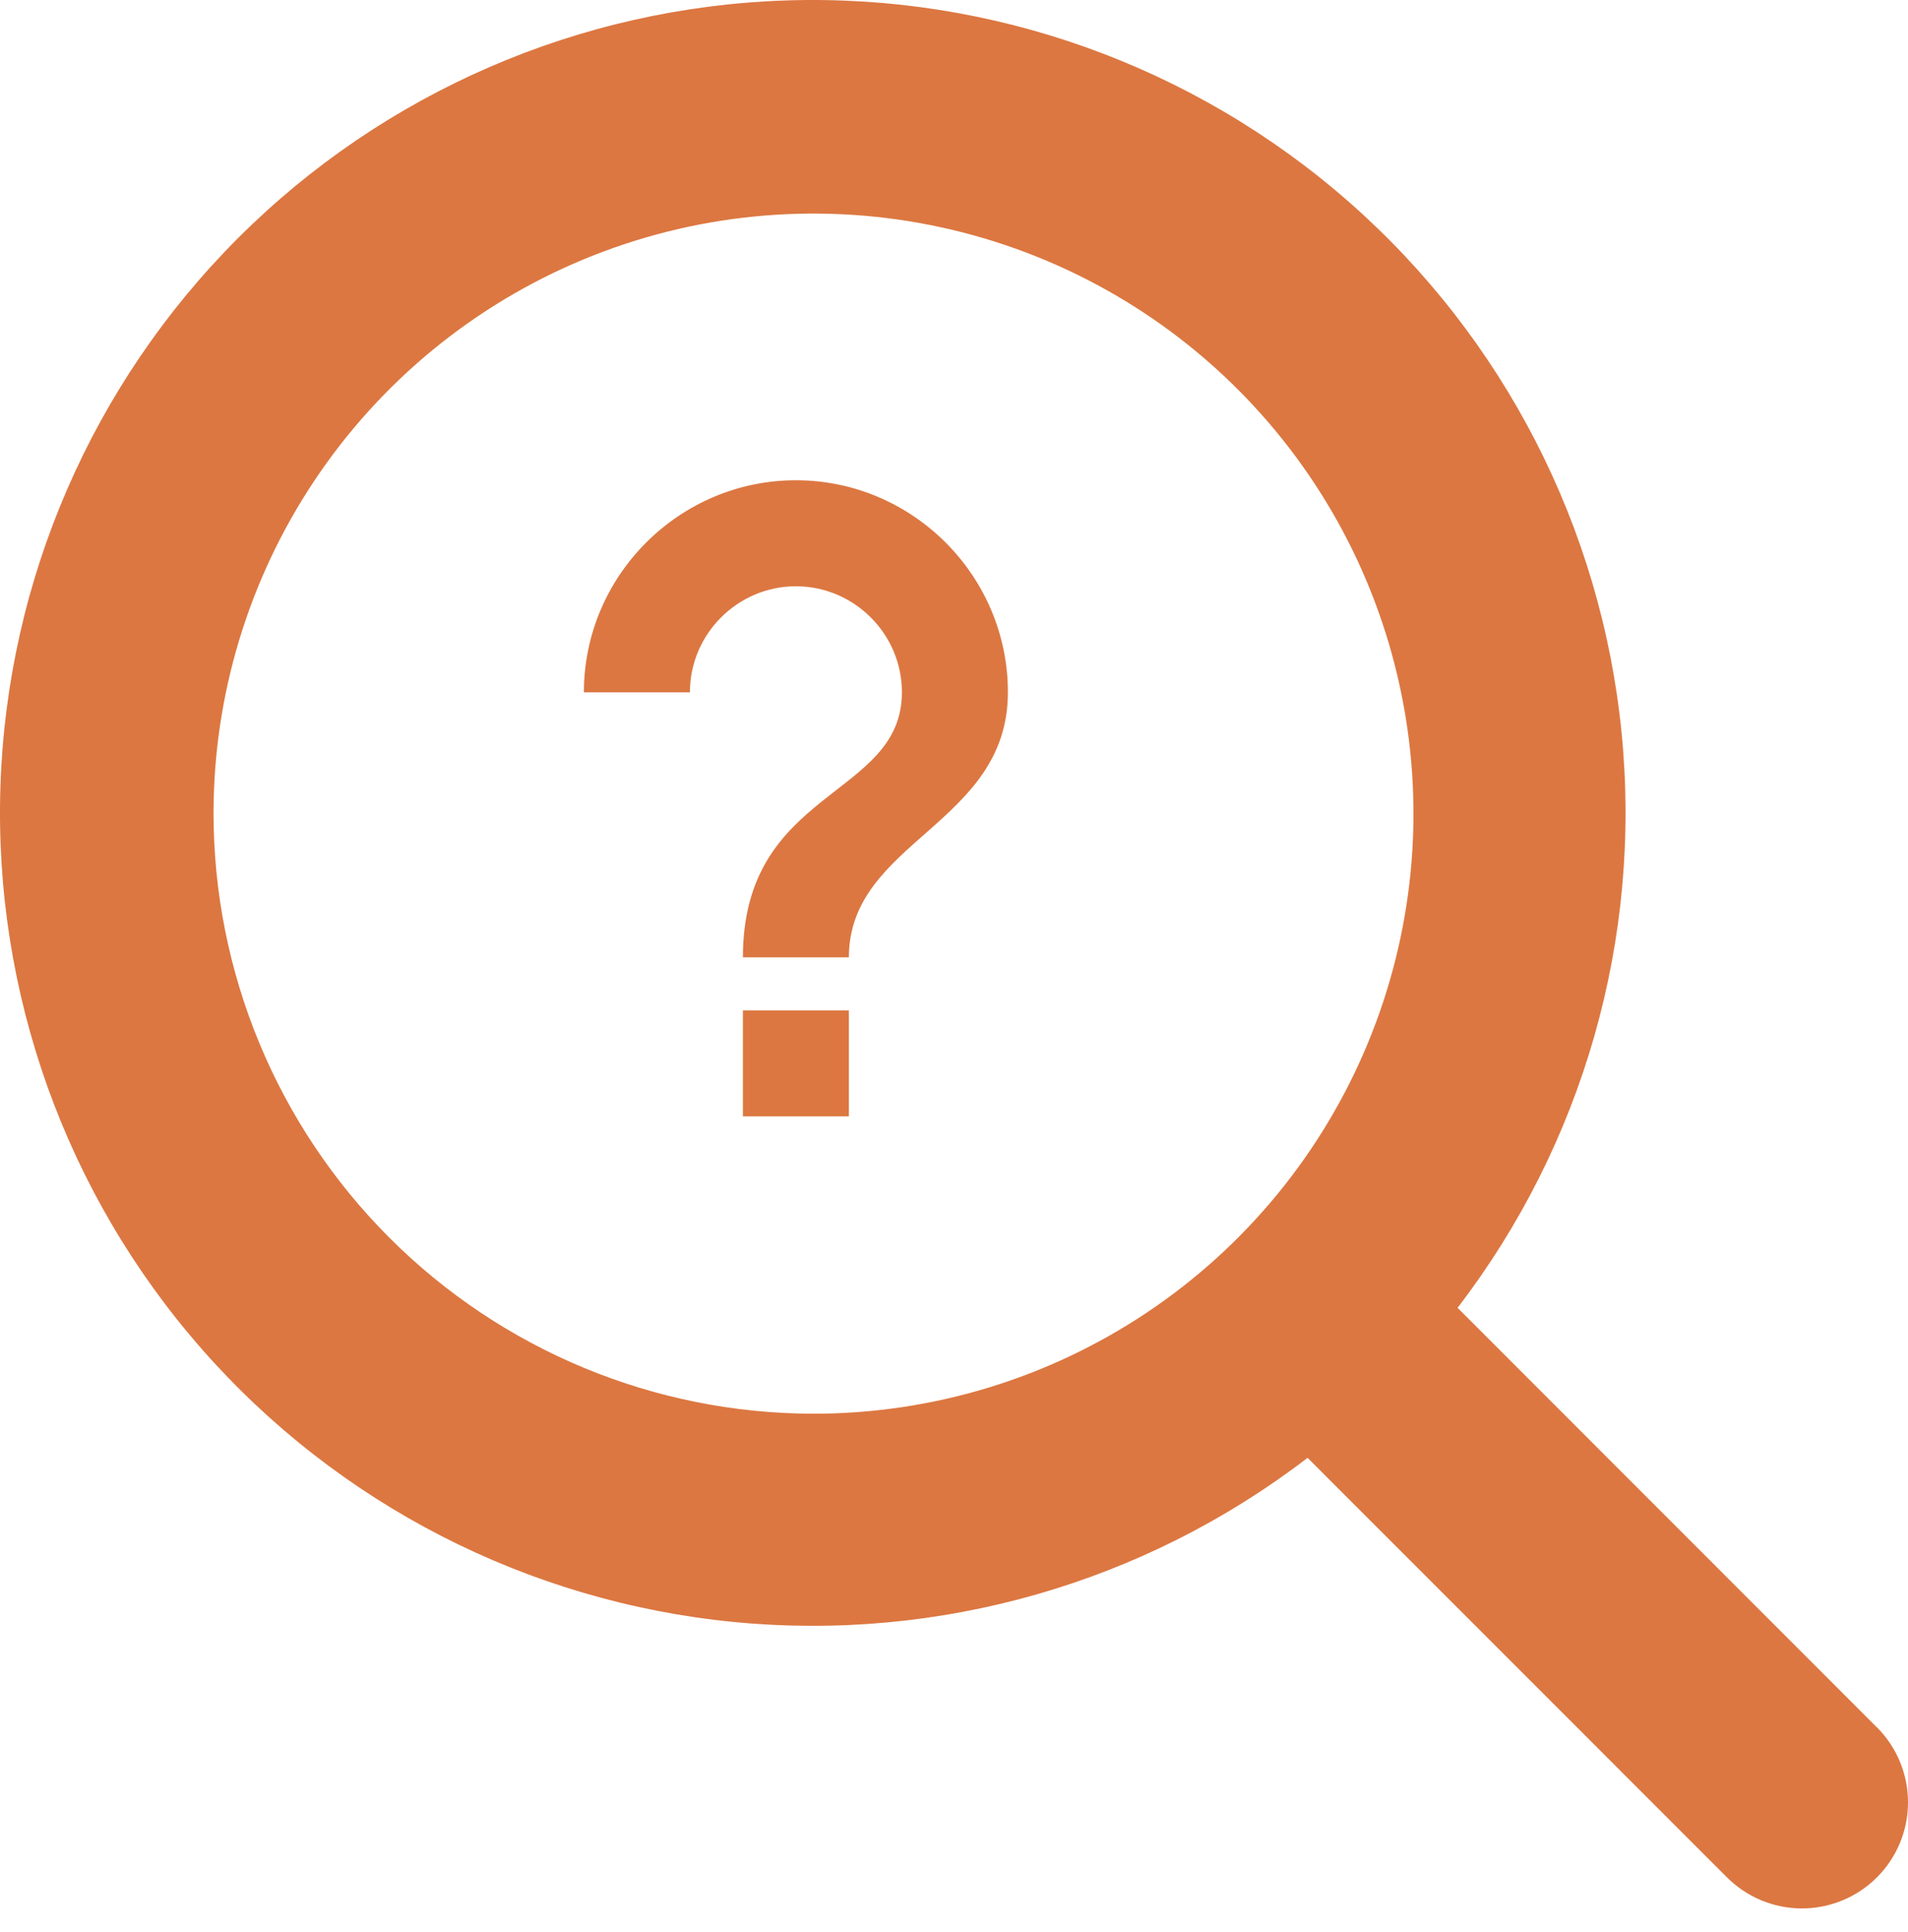
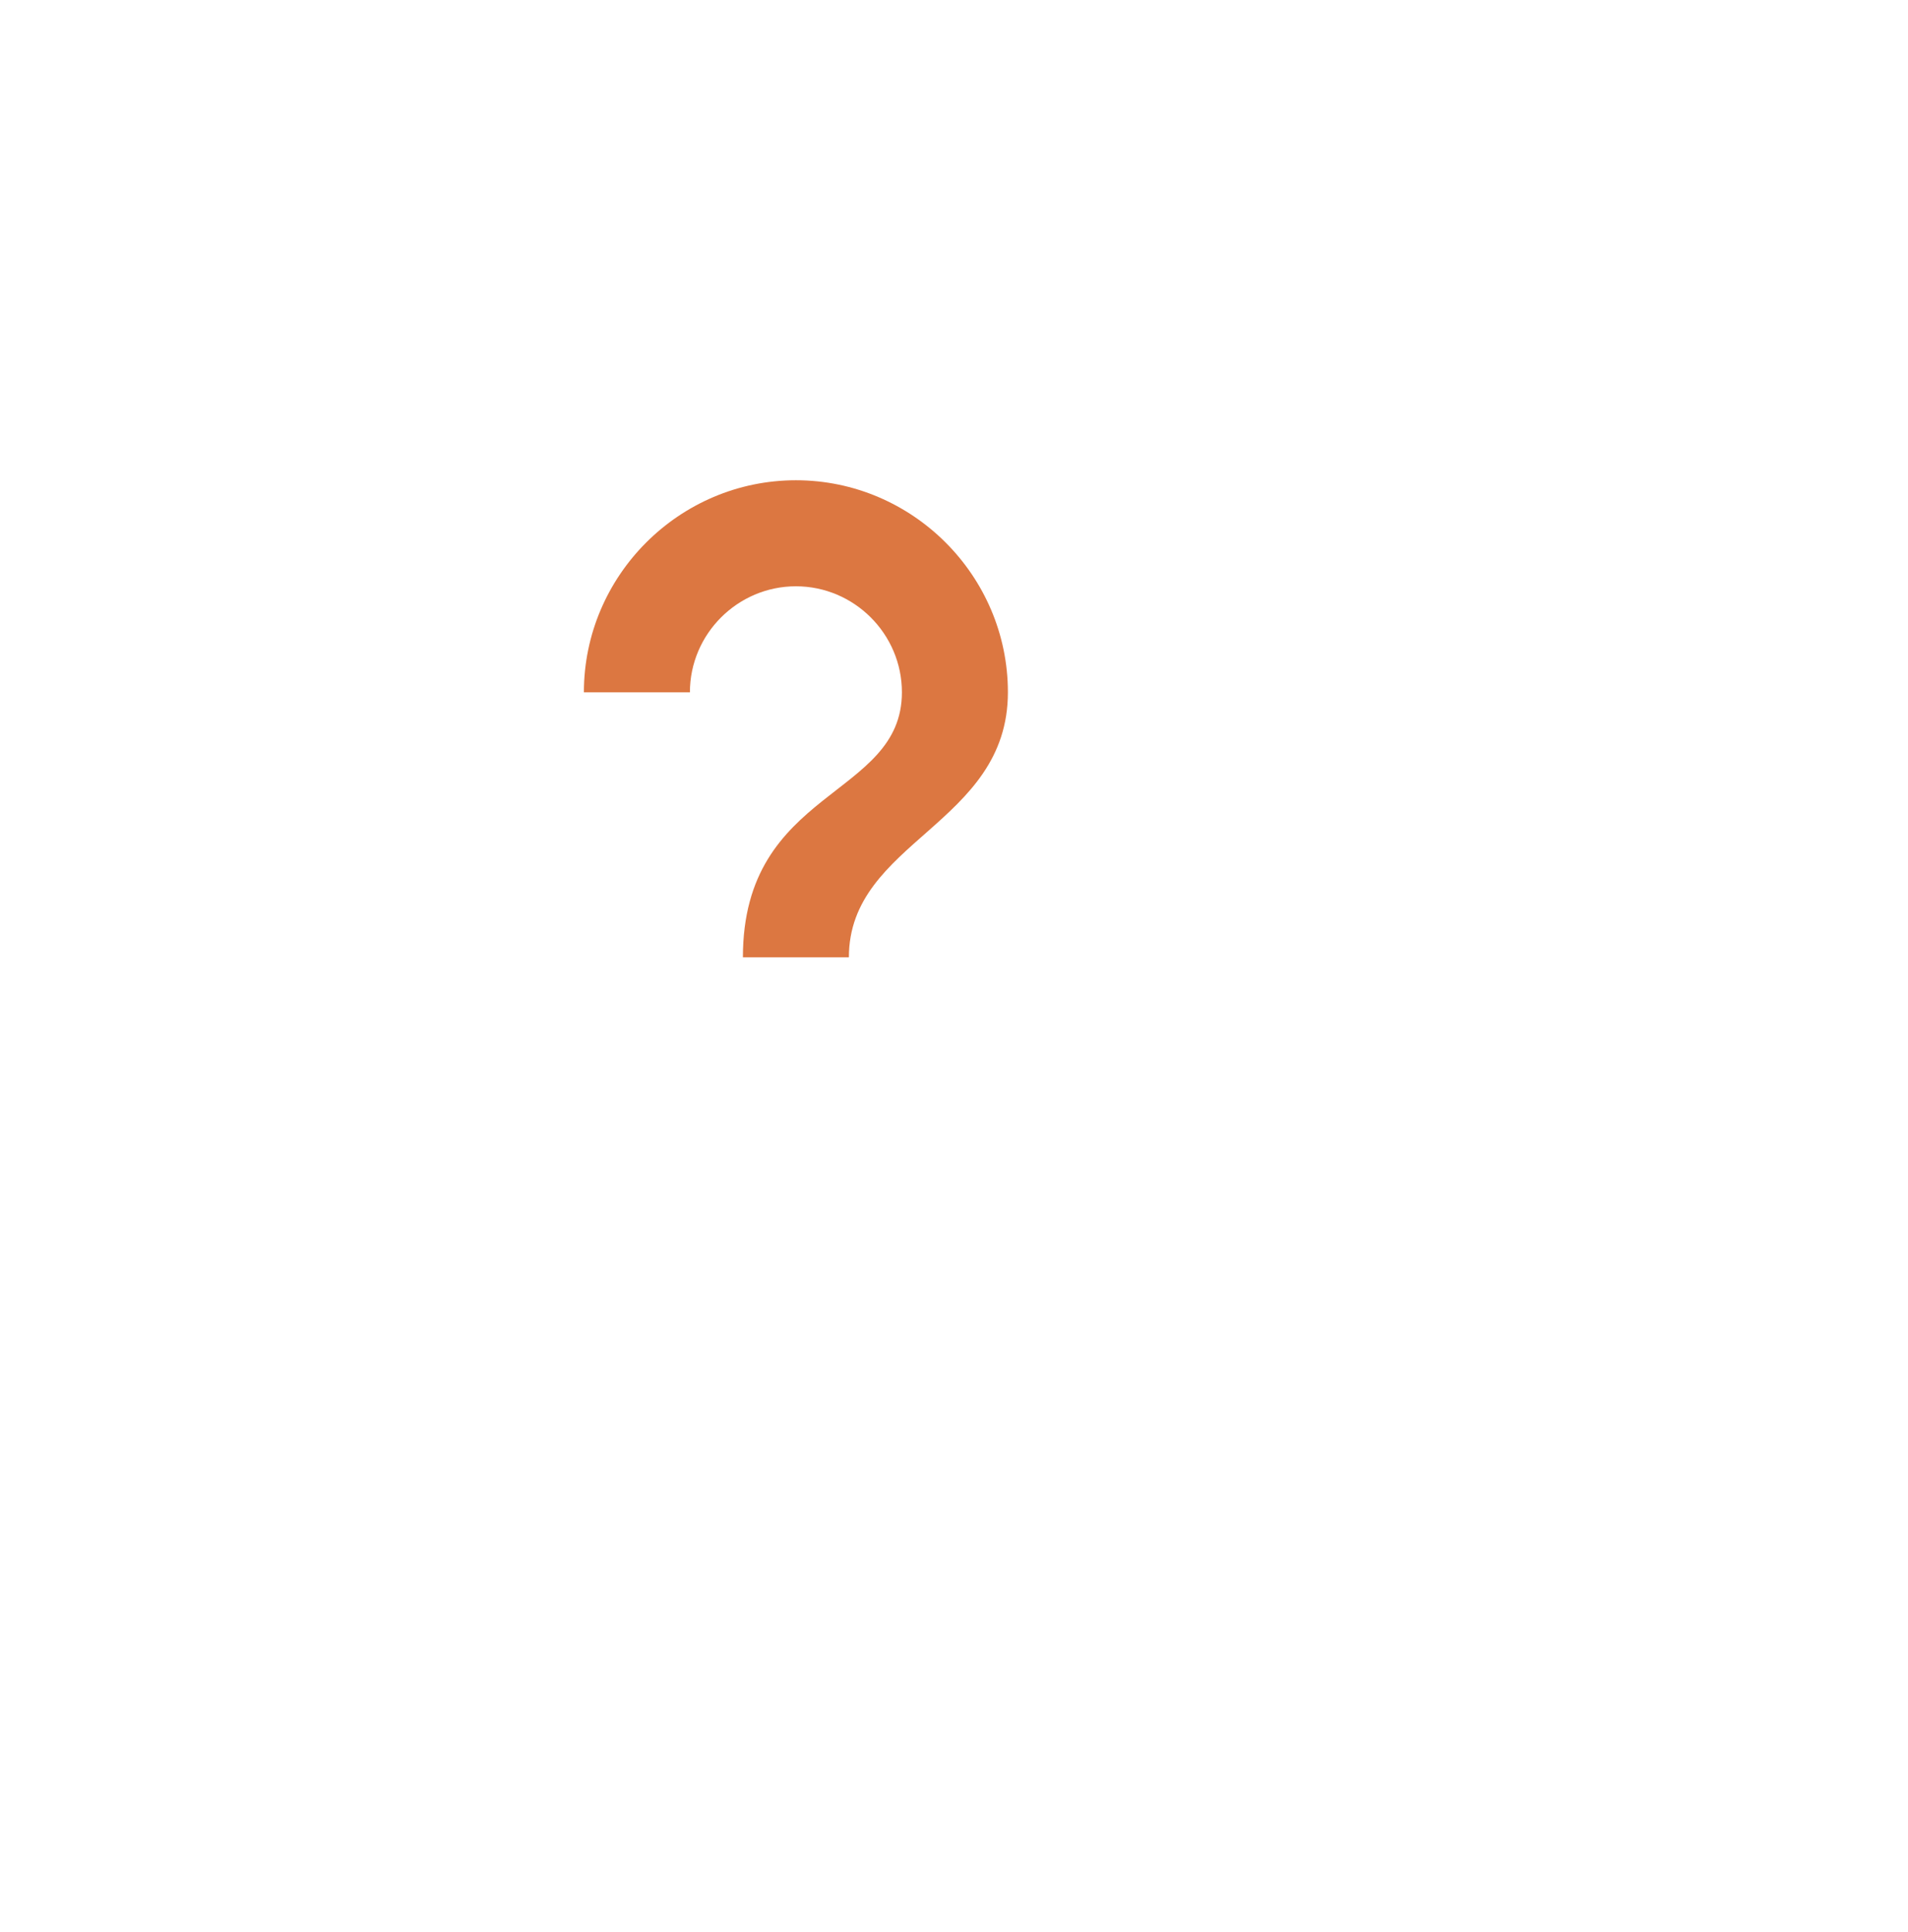
<svg xmlns="http://www.w3.org/2000/svg" width="80" height="81" viewBox="0 0 80 81" fill="none">
-   <path d="M78.683 72.401L61.114 54.825C66.382 47.961 68.841 39.35 67.993 30.739C67.145 22.128 63.054 14.162 56.549 8.457C50.044 2.752 41.612 -0.265 32.964 0.018C24.316 0.301 16.1 3.863 9.981 9.981C3.863 16.1 0.301 24.316 0.018 32.964C-0.265 41.612 2.752 50.044 8.457 56.549C14.162 63.054 22.128 67.145 30.739 67.993C39.35 68.841 47.961 66.382 54.825 61.114L72.409 78.701C72.822 79.114 73.312 79.442 73.851 79.665C74.391 79.889 74.969 80.004 75.553 80.004C76.137 80.004 76.715 79.889 77.255 79.665C77.794 79.442 78.285 79.114 78.698 78.701C79.111 78.288 79.438 77.798 79.662 77.258C79.885 76.719 80 76.141 80 75.557C80 74.973 79.885 74.394 79.662 73.855C79.438 73.316 79.111 72.825 78.698 72.412L78.683 72.401ZM8.953 34.109C8.953 29.134 10.428 24.27 13.193 20.133C15.957 15.996 19.886 12.772 24.482 10.868C29.079 8.964 34.137 8.466 39.017 9.437C43.896 10.407 48.379 12.803 51.897 16.321C55.415 19.839 57.811 24.322 58.781 29.201C59.752 34.081 59.254 39.139 57.35 43.736C55.446 48.332 52.222 52.261 48.085 55.025C43.948 57.789 39.084 59.265 34.109 59.265C27.439 59.258 21.045 56.605 16.329 51.889C11.613 47.173 8.96 40.779 8.953 34.109Z" fill="#DC7741" />
-   <path d="M35.593 46.8H31.149V42.355H35.593V46.8Z" fill="#DC7741" />
  <path d="M24.482 29.022C24.482 24.133 28.482 20.133 33.371 20.133C38.26 20.133 42.26 24.133 42.26 29.022C42.26 34.578 35.593 35.244 35.593 40.133H31.149C31.149 33.022 37.816 33.467 37.816 29.022C37.816 26.578 35.816 24.578 33.371 24.578C30.927 24.578 28.927 26.578 28.927 29.022H24.482Z" fill="#DC7741" />
</svg>